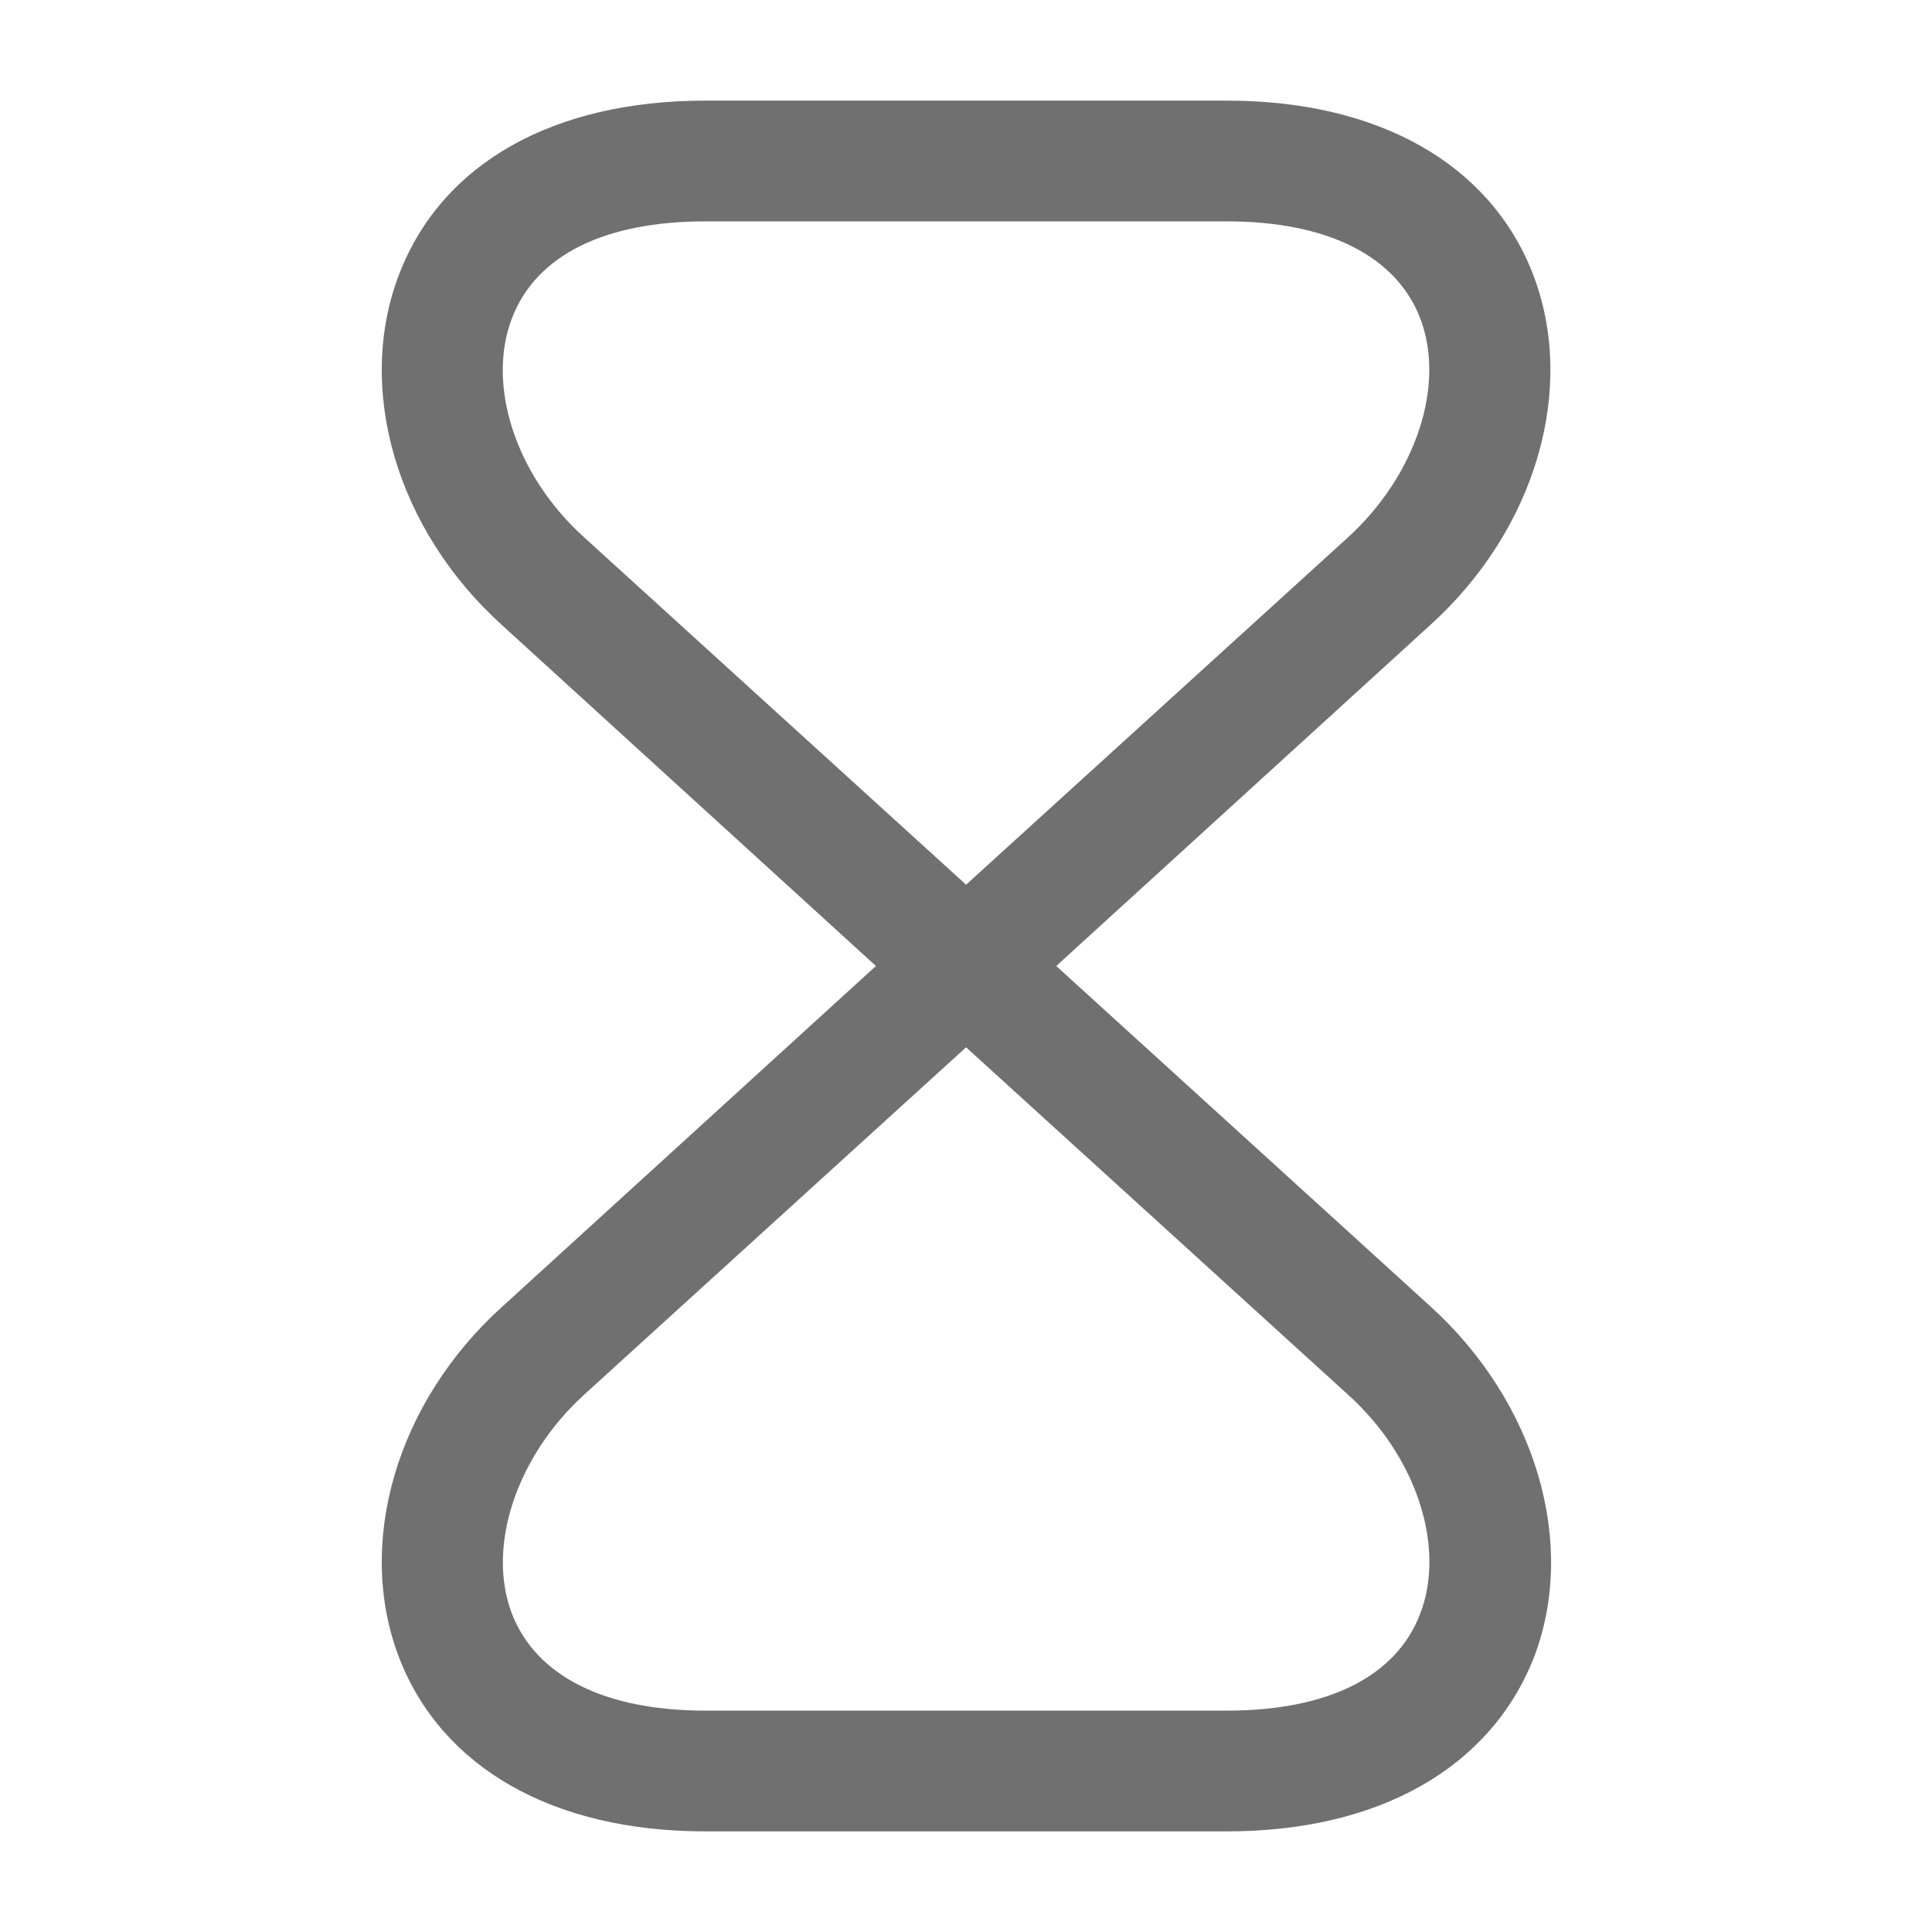
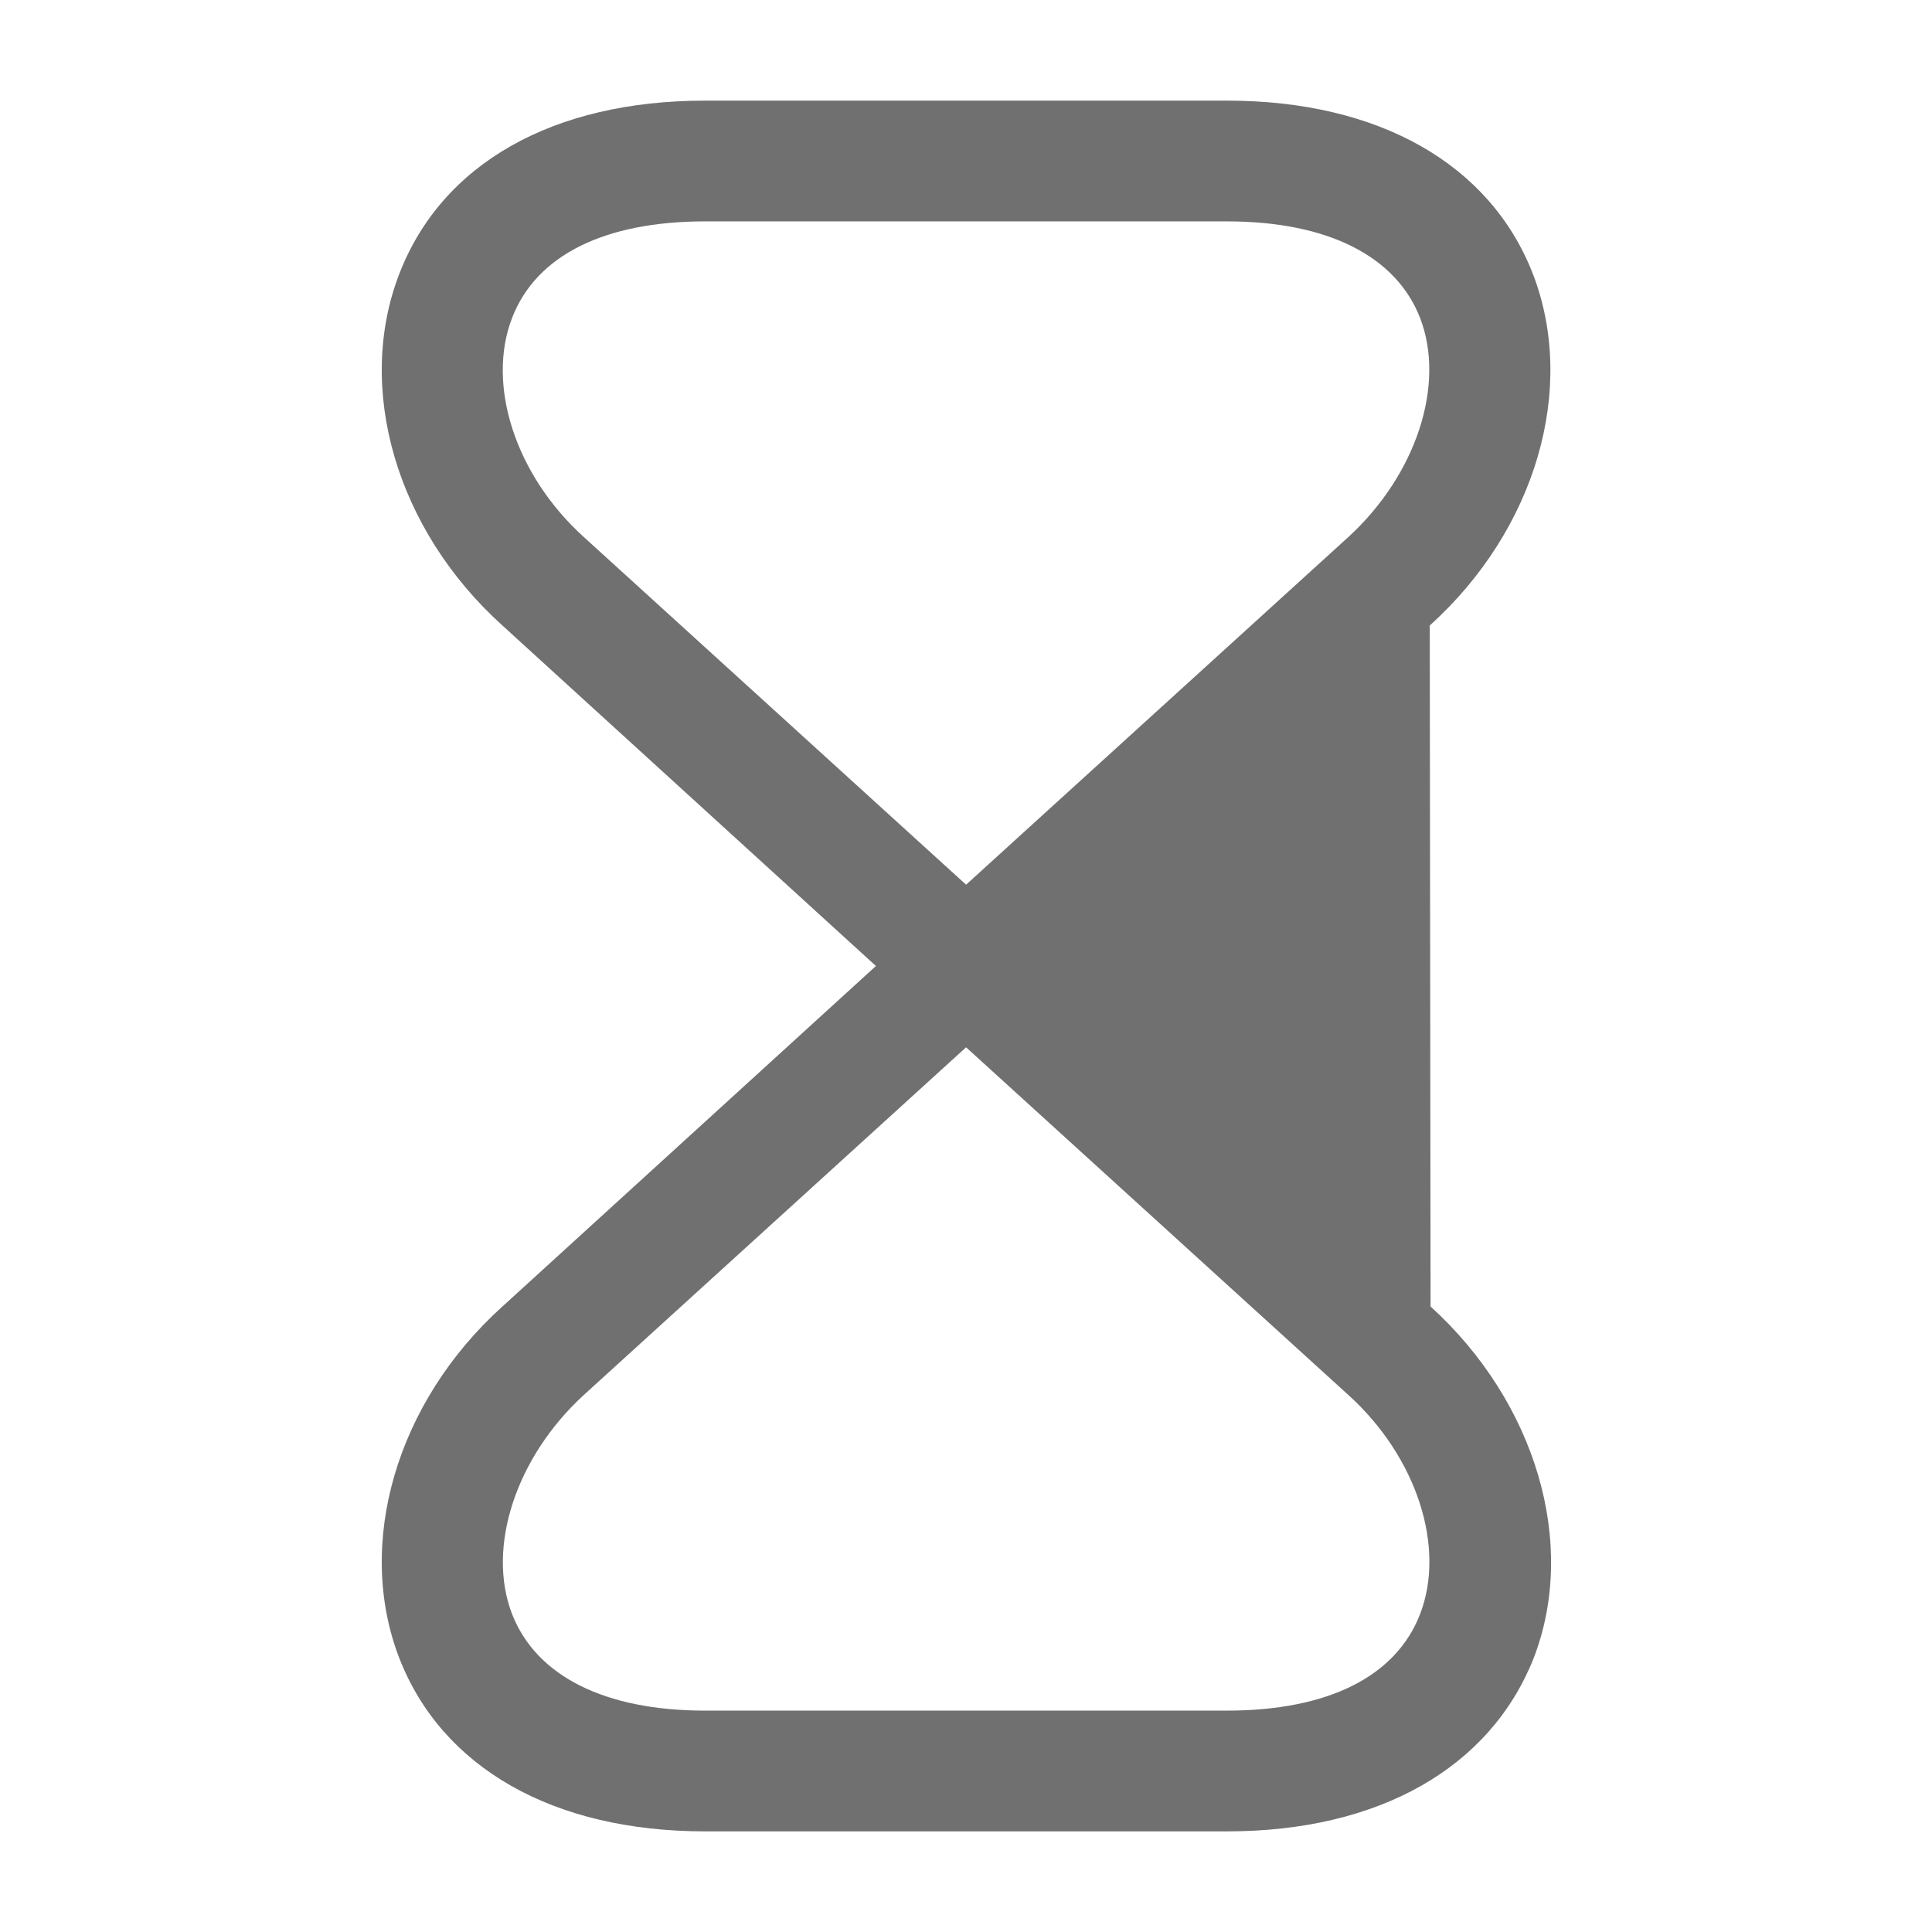
<svg xmlns="http://www.w3.org/2000/svg" width="24" height="24" viewBox="0 0 24 24" fill="none">
-   <path d="M15.241 22.75H8.761C6.871 22.75 5.491 21.96 4.961 20.6C4.411 19.18 4.921 17.42 6.241 16.23L10.881 12L6.241 7.77C4.921 6.58 4.411 4.82 4.961 3.4C5.491 2.03 6.871 1.25 8.761 1.25H15.241C17.131 1.25 18.511 2.04 19.041 3.4C19.591 4.82 19.081 6.58 17.761 7.77L13.121 12L17.771 16.23C19.081 17.42 19.601 19.18 19.051 20.6C18.511 21.96 17.131 22.75 15.241 22.75ZM12.001 13.01L7.251 17.33C6.411 18.1 6.041 19.22 6.361 20.05C6.661 20.82 7.511 21.25 8.761 21.25H15.241C16.491 21.25 17.341 20.83 17.641 20.05C17.961 19.22 17.601 18.1 16.751 17.33L12.001 13.01ZM8.761 2.75C7.511 2.75 6.661 3.17 6.361 3.95C6.041 4.78 6.401 5.9 7.251 6.67L12.001 10.99L16.751 6.67C17.591 5.9 17.961 4.78 17.641 3.95C17.341 3.18 16.491 2.75 15.241 2.75H8.761Z" fill="#707070" />
+   <path d="M15.241 22.75H8.761C6.871 22.75 5.491 21.96 4.961 20.6C4.411 19.18 4.921 17.42 6.241 16.23L10.881 12L6.241 7.77C4.921 6.58 4.411 4.82 4.961 3.4C5.491 2.03 6.871 1.25 8.761 1.25H15.241C17.131 1.25 18.511 2.04 19.041 3.4C19.591 4.82 19.081 6.58 17.761 7.77L17.771 16.23C19.081 17.42 19.601 19.18 19.051 20.6C18.511 21.96 17.131 22.75 15.241 22.75ZM12.001 13.01L7.251 17.33C6.411 18.1 6.041 19.22 6.361 20.05C6.661 20.82 7.511 21.25 8.761 21.25H15.241C16.491 21.25 17.341 20.83 17.641 20.05C17.961 19.22 17.601 18.1 16.751 17.33L12.001 13.01ZM8.761 2.75C7.511 2.75 6.661 3.17 6.361 3.95C6.041 4.78 6.401 5.9 7.251 6.67L12.001 10.99L16.751 6.67C17.591 5.9 17.961 4.78 17.641 3.95C17.341 3.18 16.491 2.75 15.241 2.75H8.761Z" fill="#707070" />
</svg>